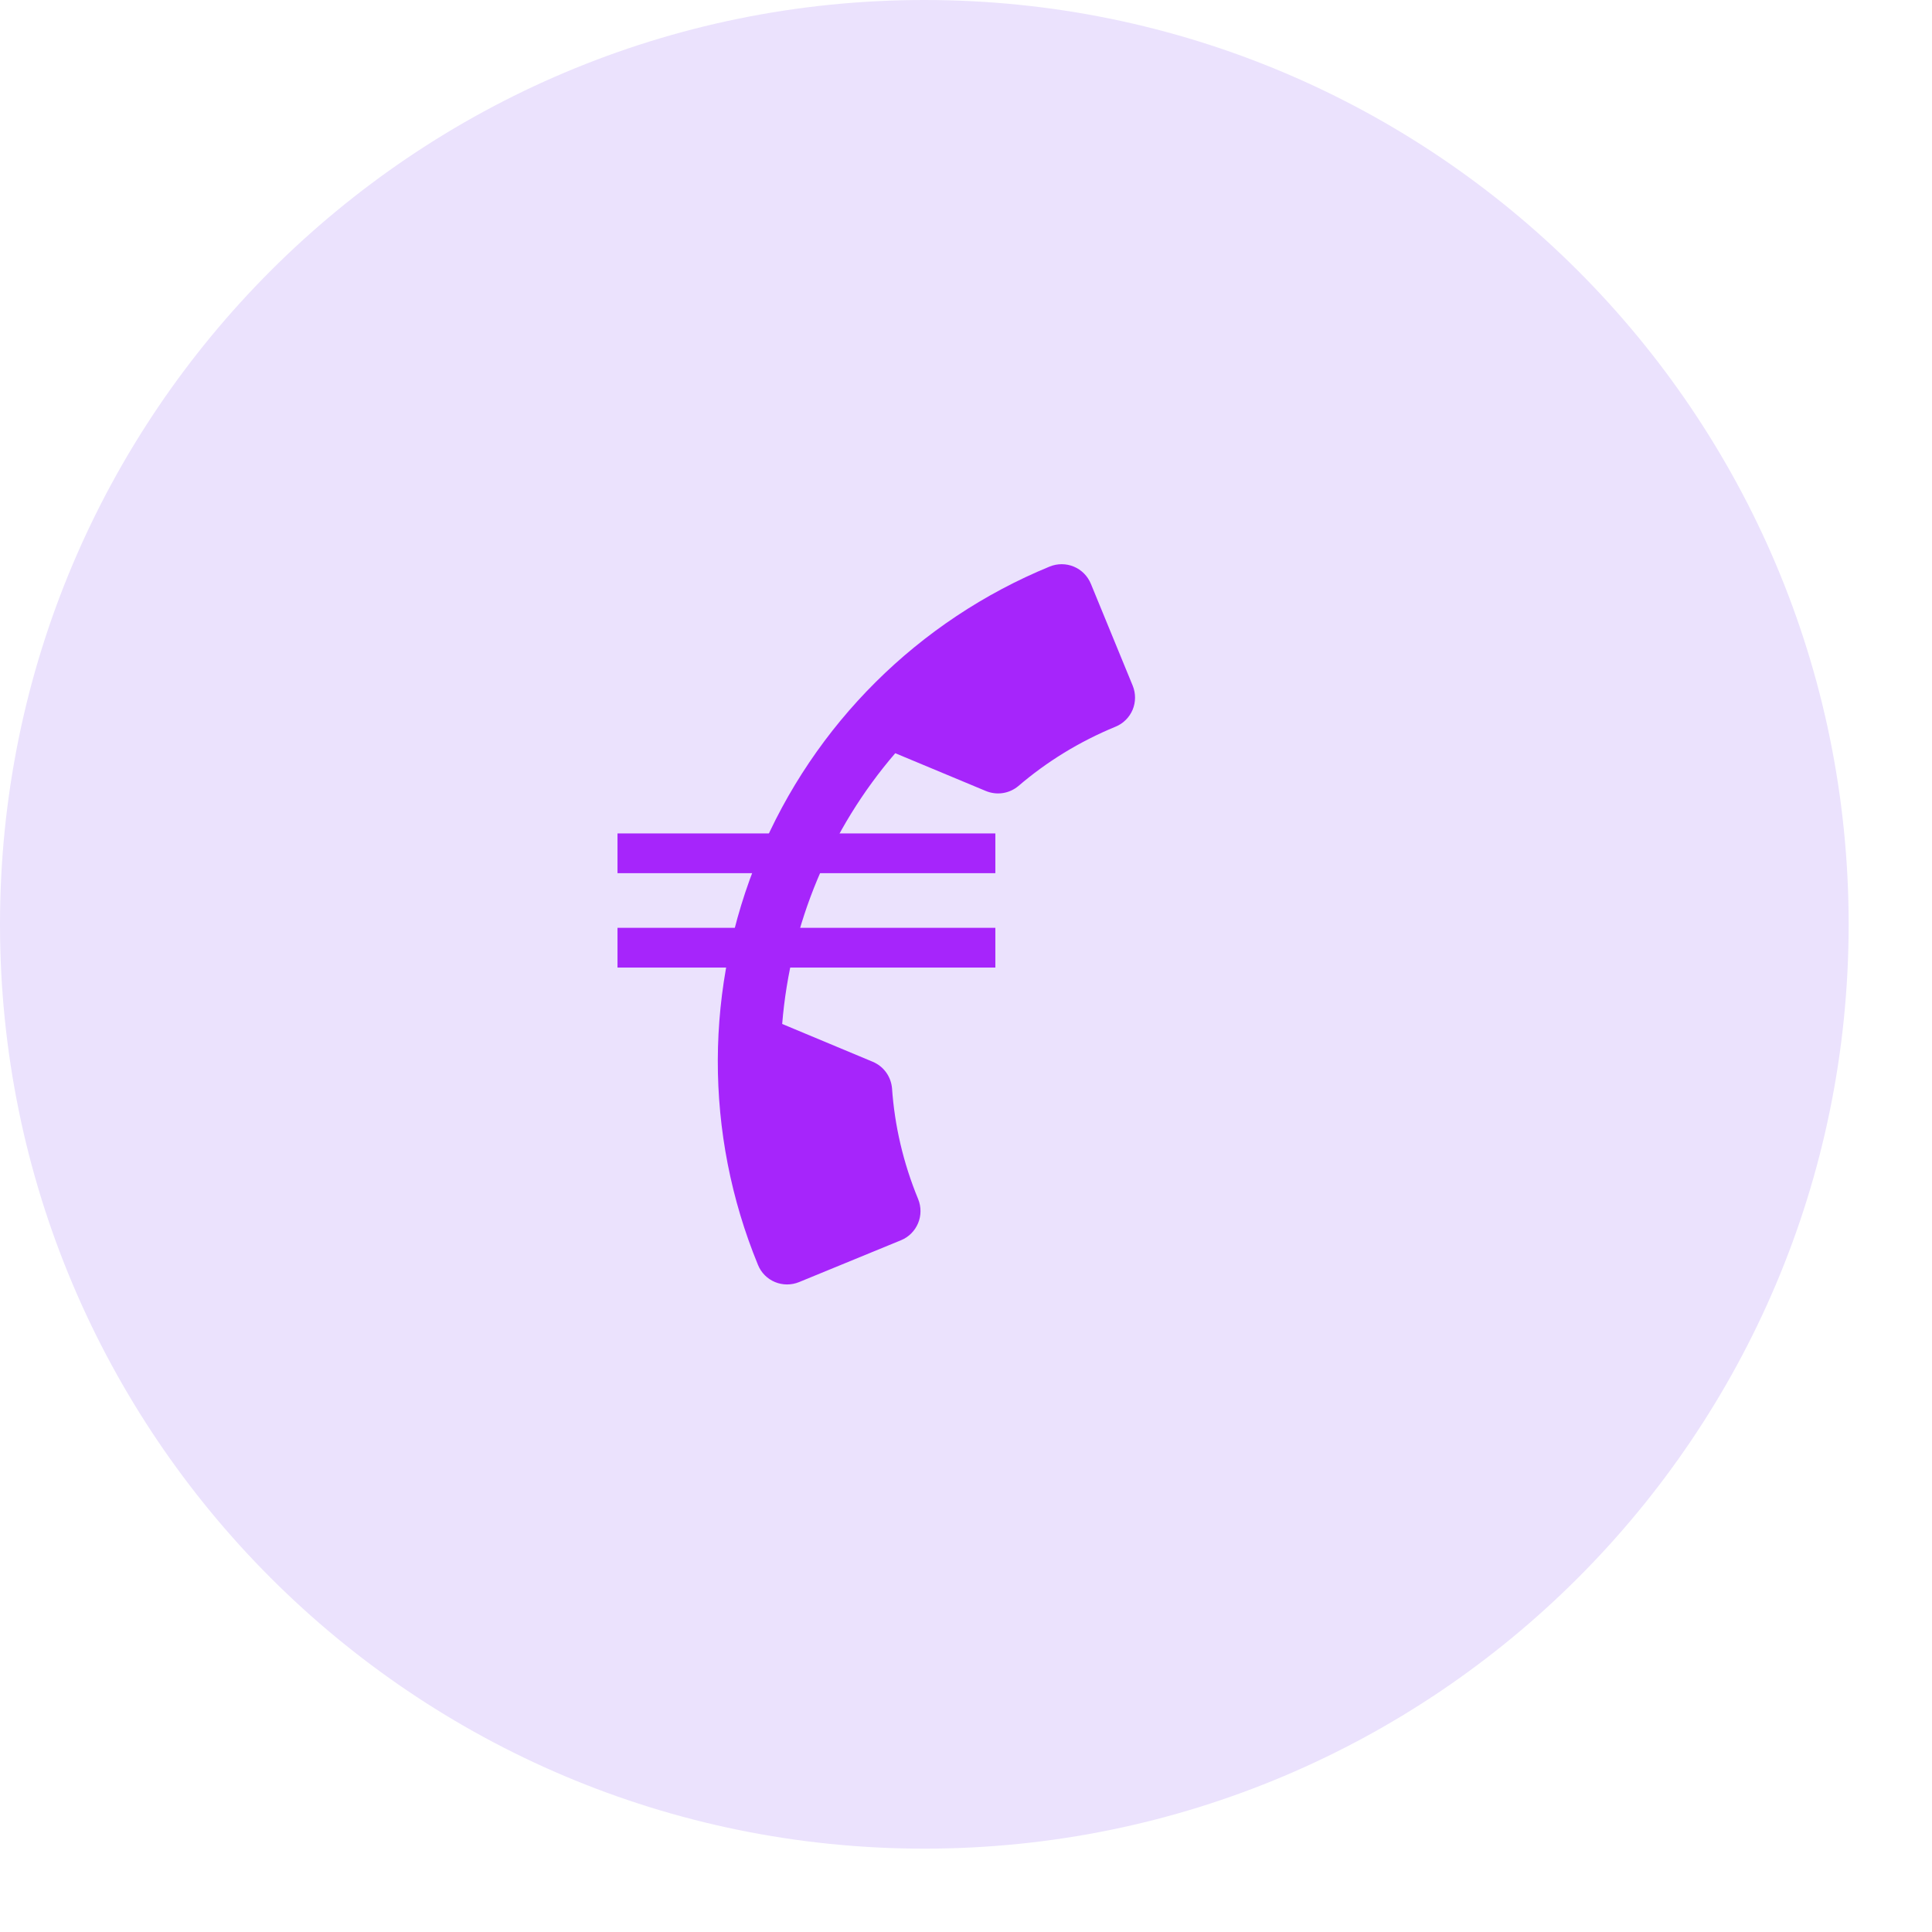
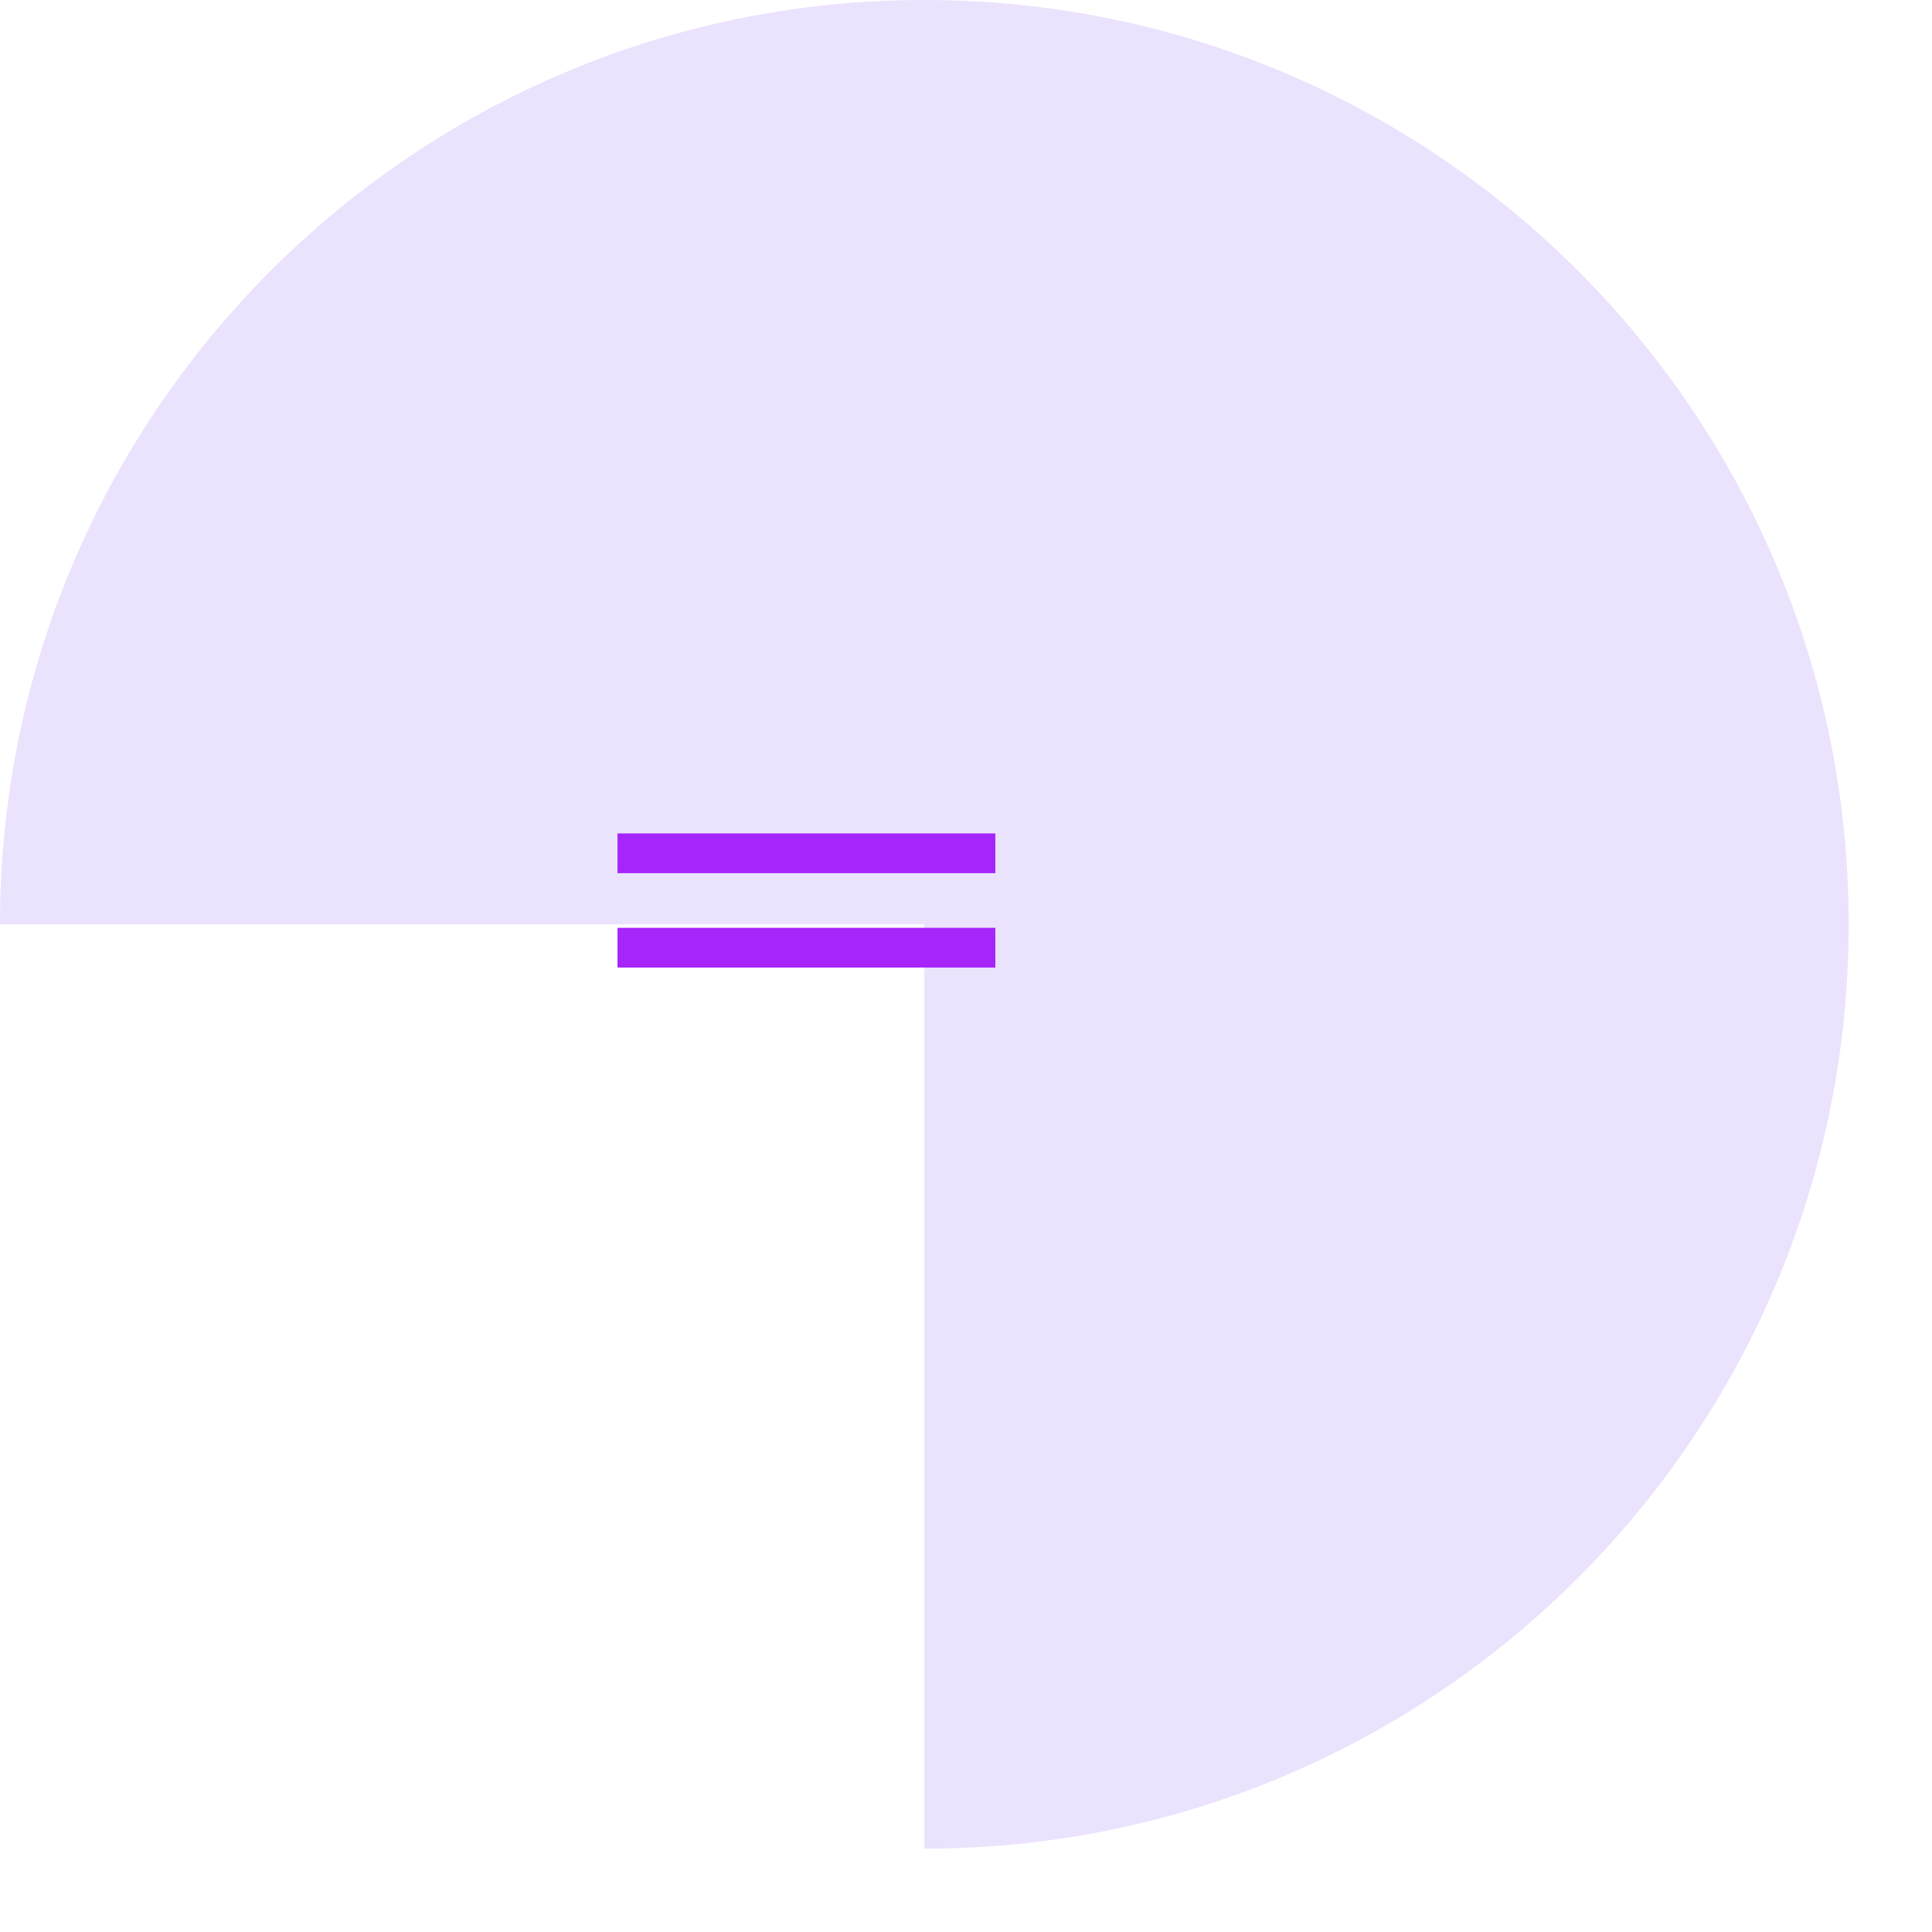
<svg xmlns="http://www.w3.org/2000/svg" fill="none" height="100%" overflow="visible" preserveAspectRatio="none" style="display: block;" viewBox="0 0 21 21" width="100%">
  <g id="Icon-frame">
-     <path d="M0 10.047C0 4.498 4.498 0 10.047 0V0C15.596 0 20.094 4.498 20.094 10.047V10.047C20.094 15.596 15.596 20.094 10.047 20.094V20.094C4.498 20.094 0 15.596 0 10.047V10.047Z" fill="#EBE2FD" />
+     <path d="M0 10.047C0 4.498 4.498 0 10.047 0V0C15.596 0 20.094 4.498 20.094 10.047V10.047C20.094 15.596 15.596 20.094 10.047 20.094V20.094V10.047Z" fill="#EBE2FD" />
    <g id="Frame 1171277211">
      <g id="Call">
        <path d="M6.712 9.275H10.819M6.712 10.301H10.819" id="Vector" stroke="#A625FB" stroke-width="0.432" />
-         <path d="M8.502 11.13C8.59 10.046 9.023 9.01 9.731 8.187L10.714 8.597C10.839 8.649 10.973 8.624 11.069 8.544C11.376 8.281 11.729 8.062 12.125 7.899C12.209 7.865 12.276 7.798 12.311 7.715C12.346 7.631 12.346 7.537 12.312 7.453L11.857 6.345C11.822 6.261 11.756 6.194 11.672 6.159C11.588 6.124 11.494 6.124 11.41 6.158C9.983 6.744 8.847 7.873 8.252 9.297C7.657 10.721 7.652 12.322 8.239 13.749C8.273 13.833 8.339 13.9 8.423 13.935C8.507 13.97 8.601 13.97 8.685 13.936L9.793 13.481C9.877 13.447 9.944 13.38 9.979 13.296C10.014 13.213 10.014 13.118 9.98 13.034C9.817 12.639 9.724 12.233 9.696 11.83C9.685 11.705 9.609 11.592 9.484 11.54L8.502 11.13Z" fill="#A625FB" id="Vector_2" />
      </g>
    </g>
  </g>
</svg>